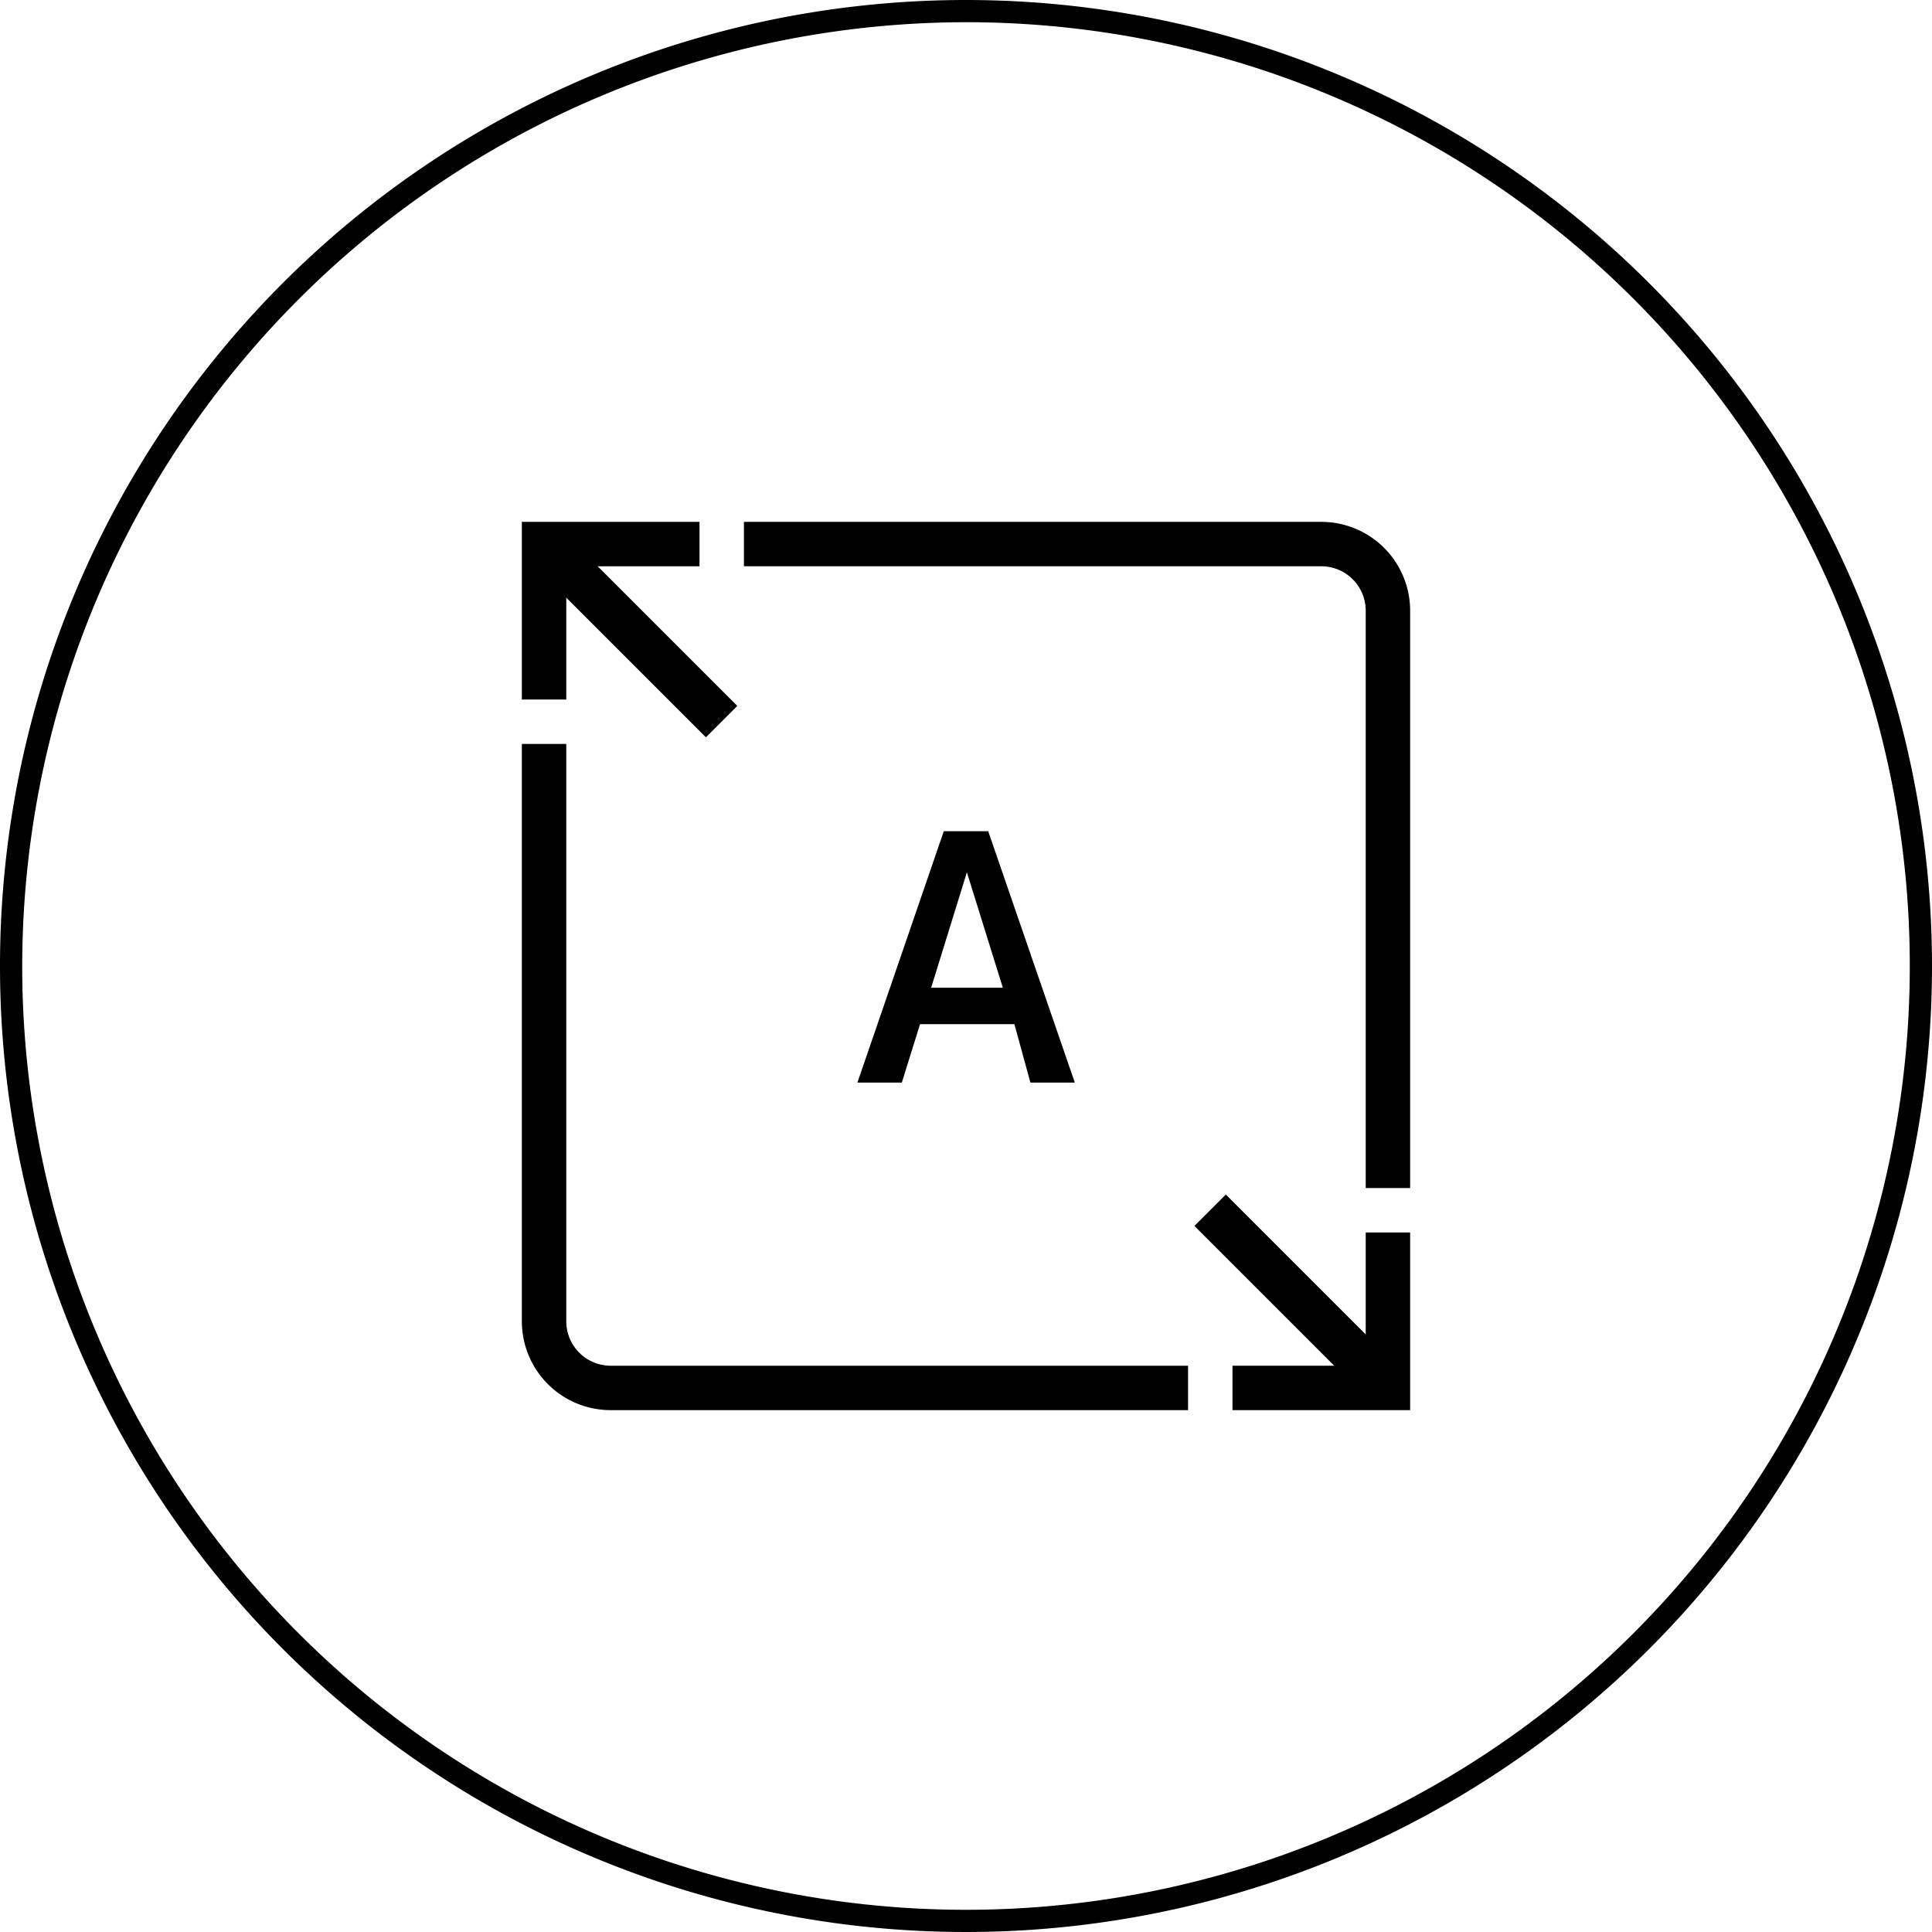
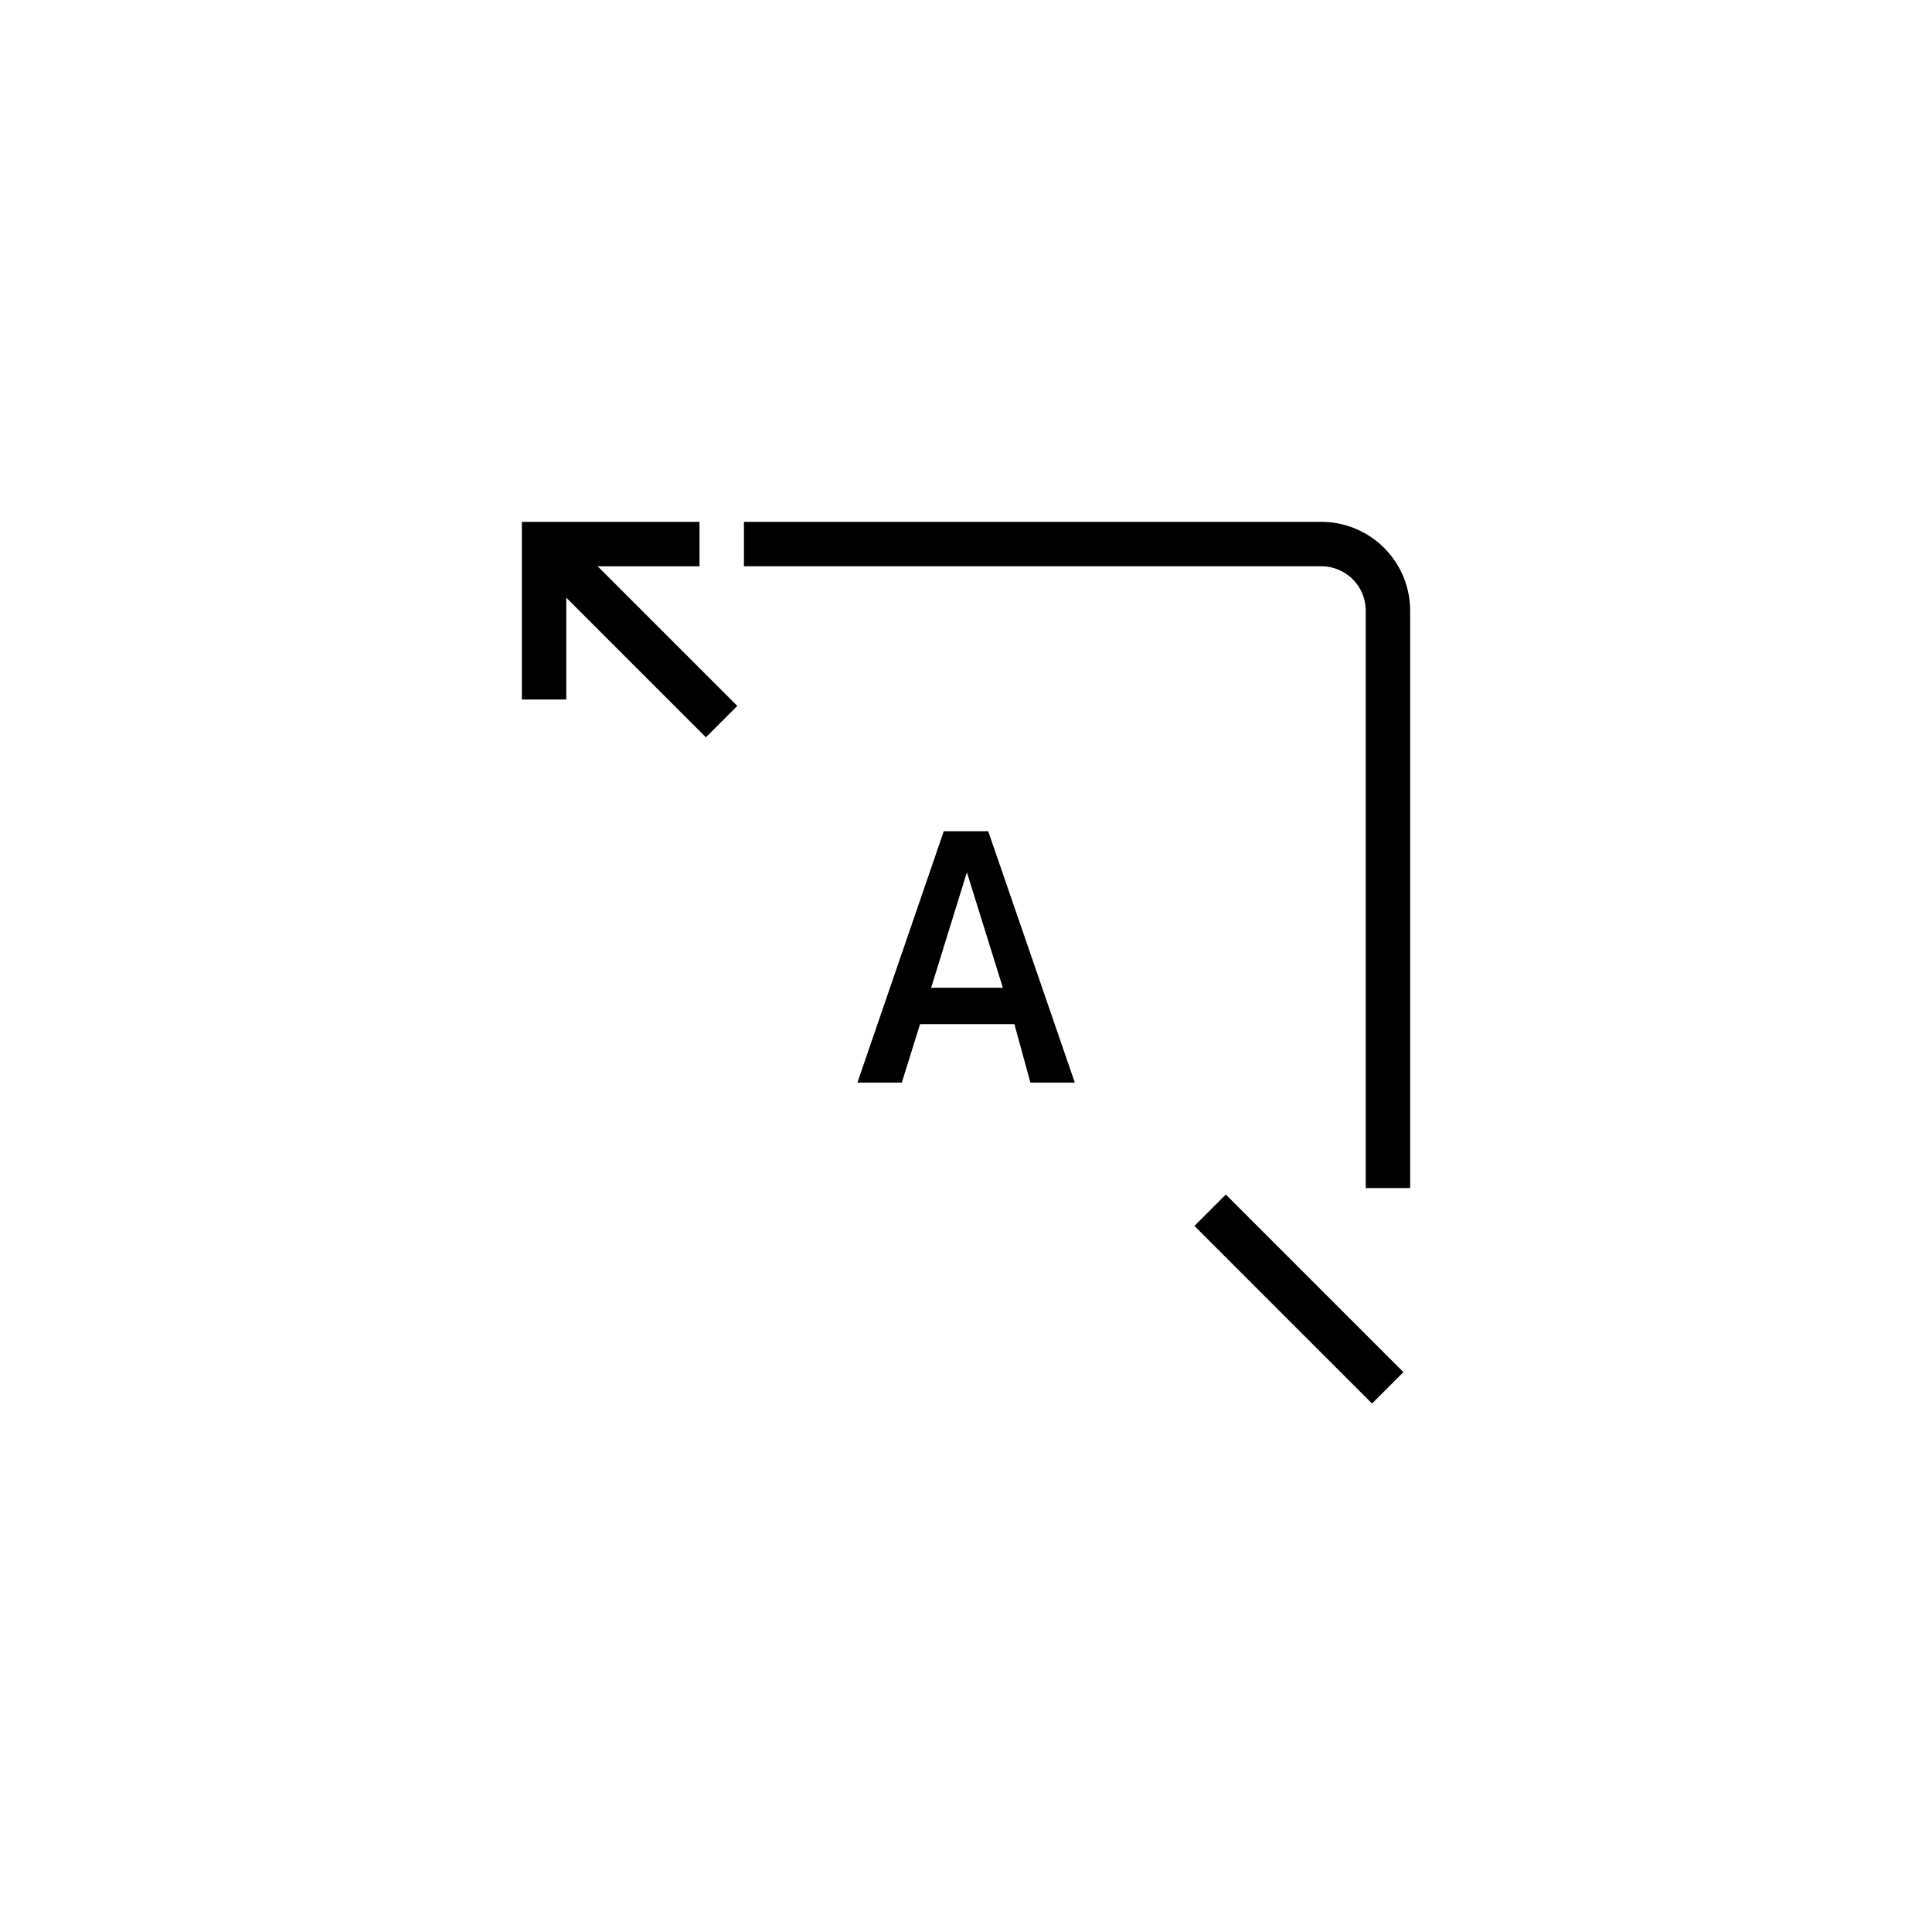
<svg xmlns="http://www.w3.org/2000/svg" id="Layer_1" data-name="Layer 1" viewBox="0 0 87 87">
  <title>keyboard_off</title>
-   <path d="M44.5,2A42.5,42.5,0,1,1,2,44.5,42.55,42.55,0,0,1,44.5,2m0-1A43.5,43.5,0,1,0,88,44.5,43.51,43.51,0,0,0,44.5,1Z" transform="translate(-1 -1)" />
  <polygon points="25.5 31.5 23.5 31.5 23.5 23.5 31.5 23.5 31.5 25.5 25.5 25.5 25.5 31.5" />
-   <path d="M54.5,64.5h-26a4,4,0,0,1-4-4v-26h2v26a2,2,0,0,0,2,2h26Z" transform="translate(-1 -1)" />
  <path d="M64.5,54.5h-2v-26a2,2,0,0,0-2-2h-26v-2h26a4,4,0,0,1,4,4Z" transform="translate(-1 -1)" />
  <rect x="28.5" y="23.84" width="2" height="11.31" transform="translate(-13.22 28.5) rotate(-45)" />
-   <polygon points="63.5 63.5 55.5 63.5 55.5 61.5 61.5 61.5 61.5 55.5 63.5 55.5 63.5 63.5" />
  <rect x="58.5" y="53.84" width="2" height="11.31" transform="translate(-25.65 58.5) rotate(-45)" />
  <path d="M46.68,47.12H42.43l-.82,2.63h-2l3.89-11.32h2l3.9,11.32h-2Zm-.52-1.64-1.62-5.2-1.61,5.2Z" transform="translate(-1 -1)" />
</svg>